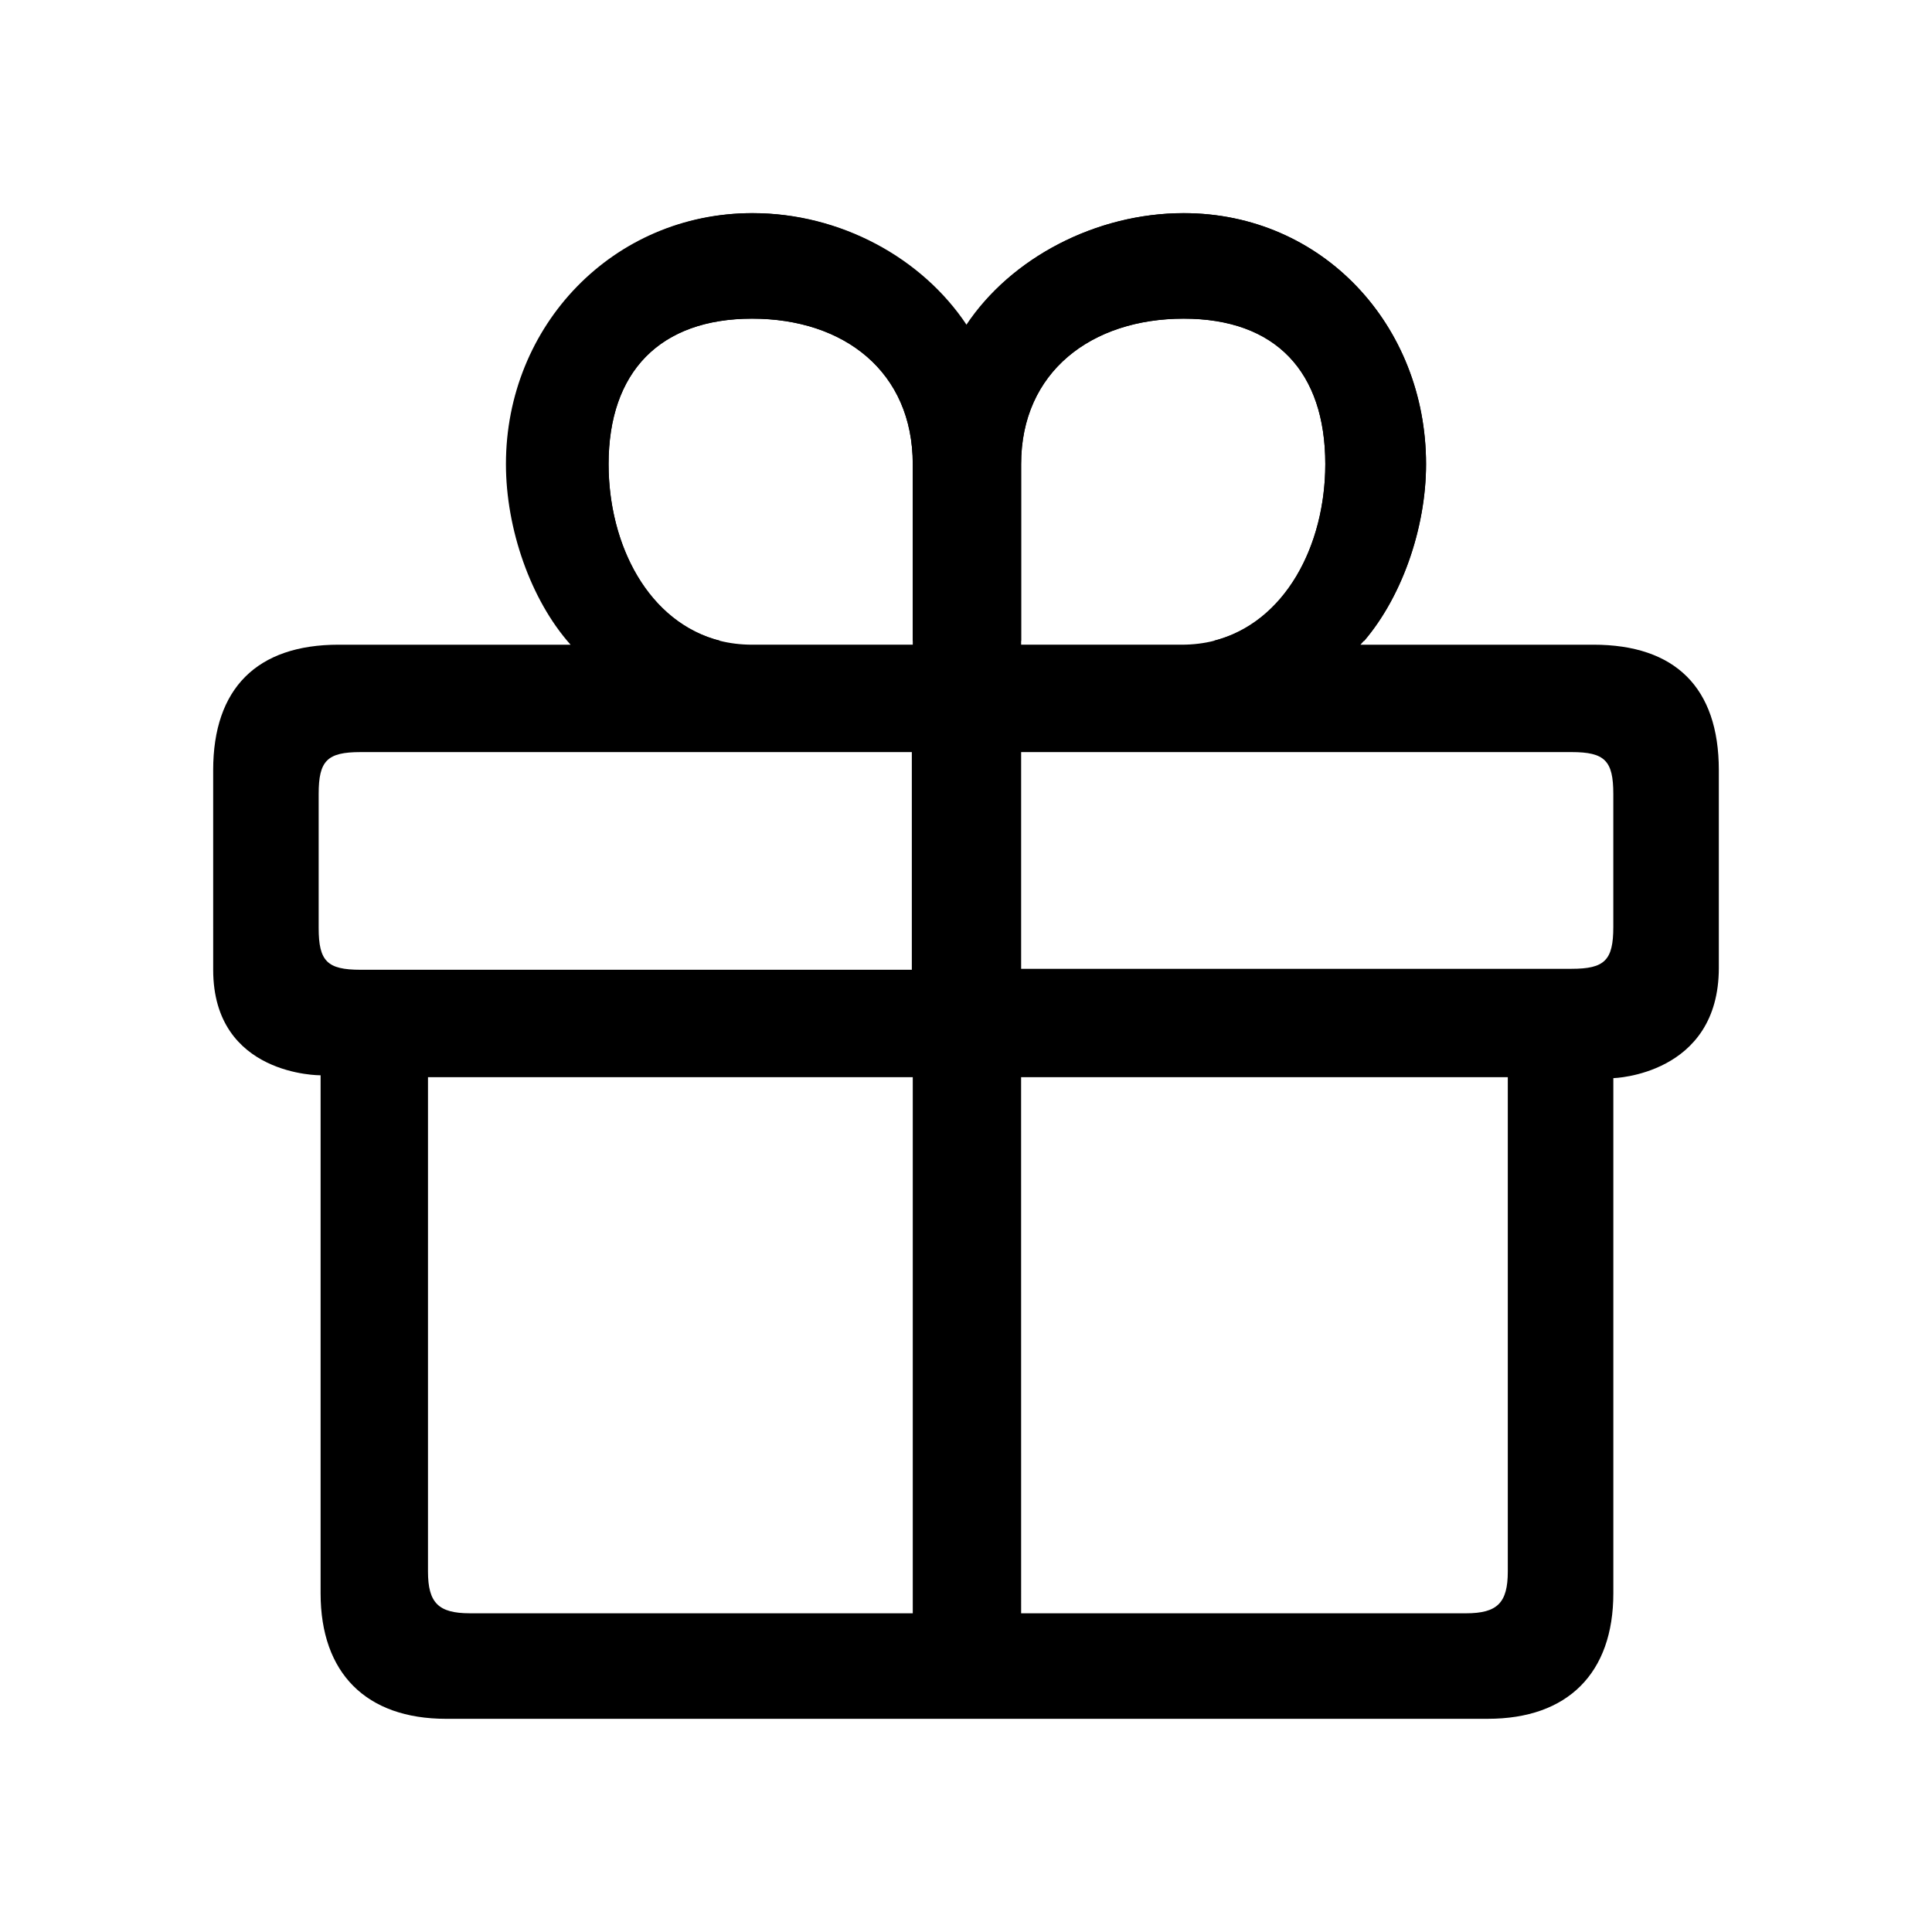
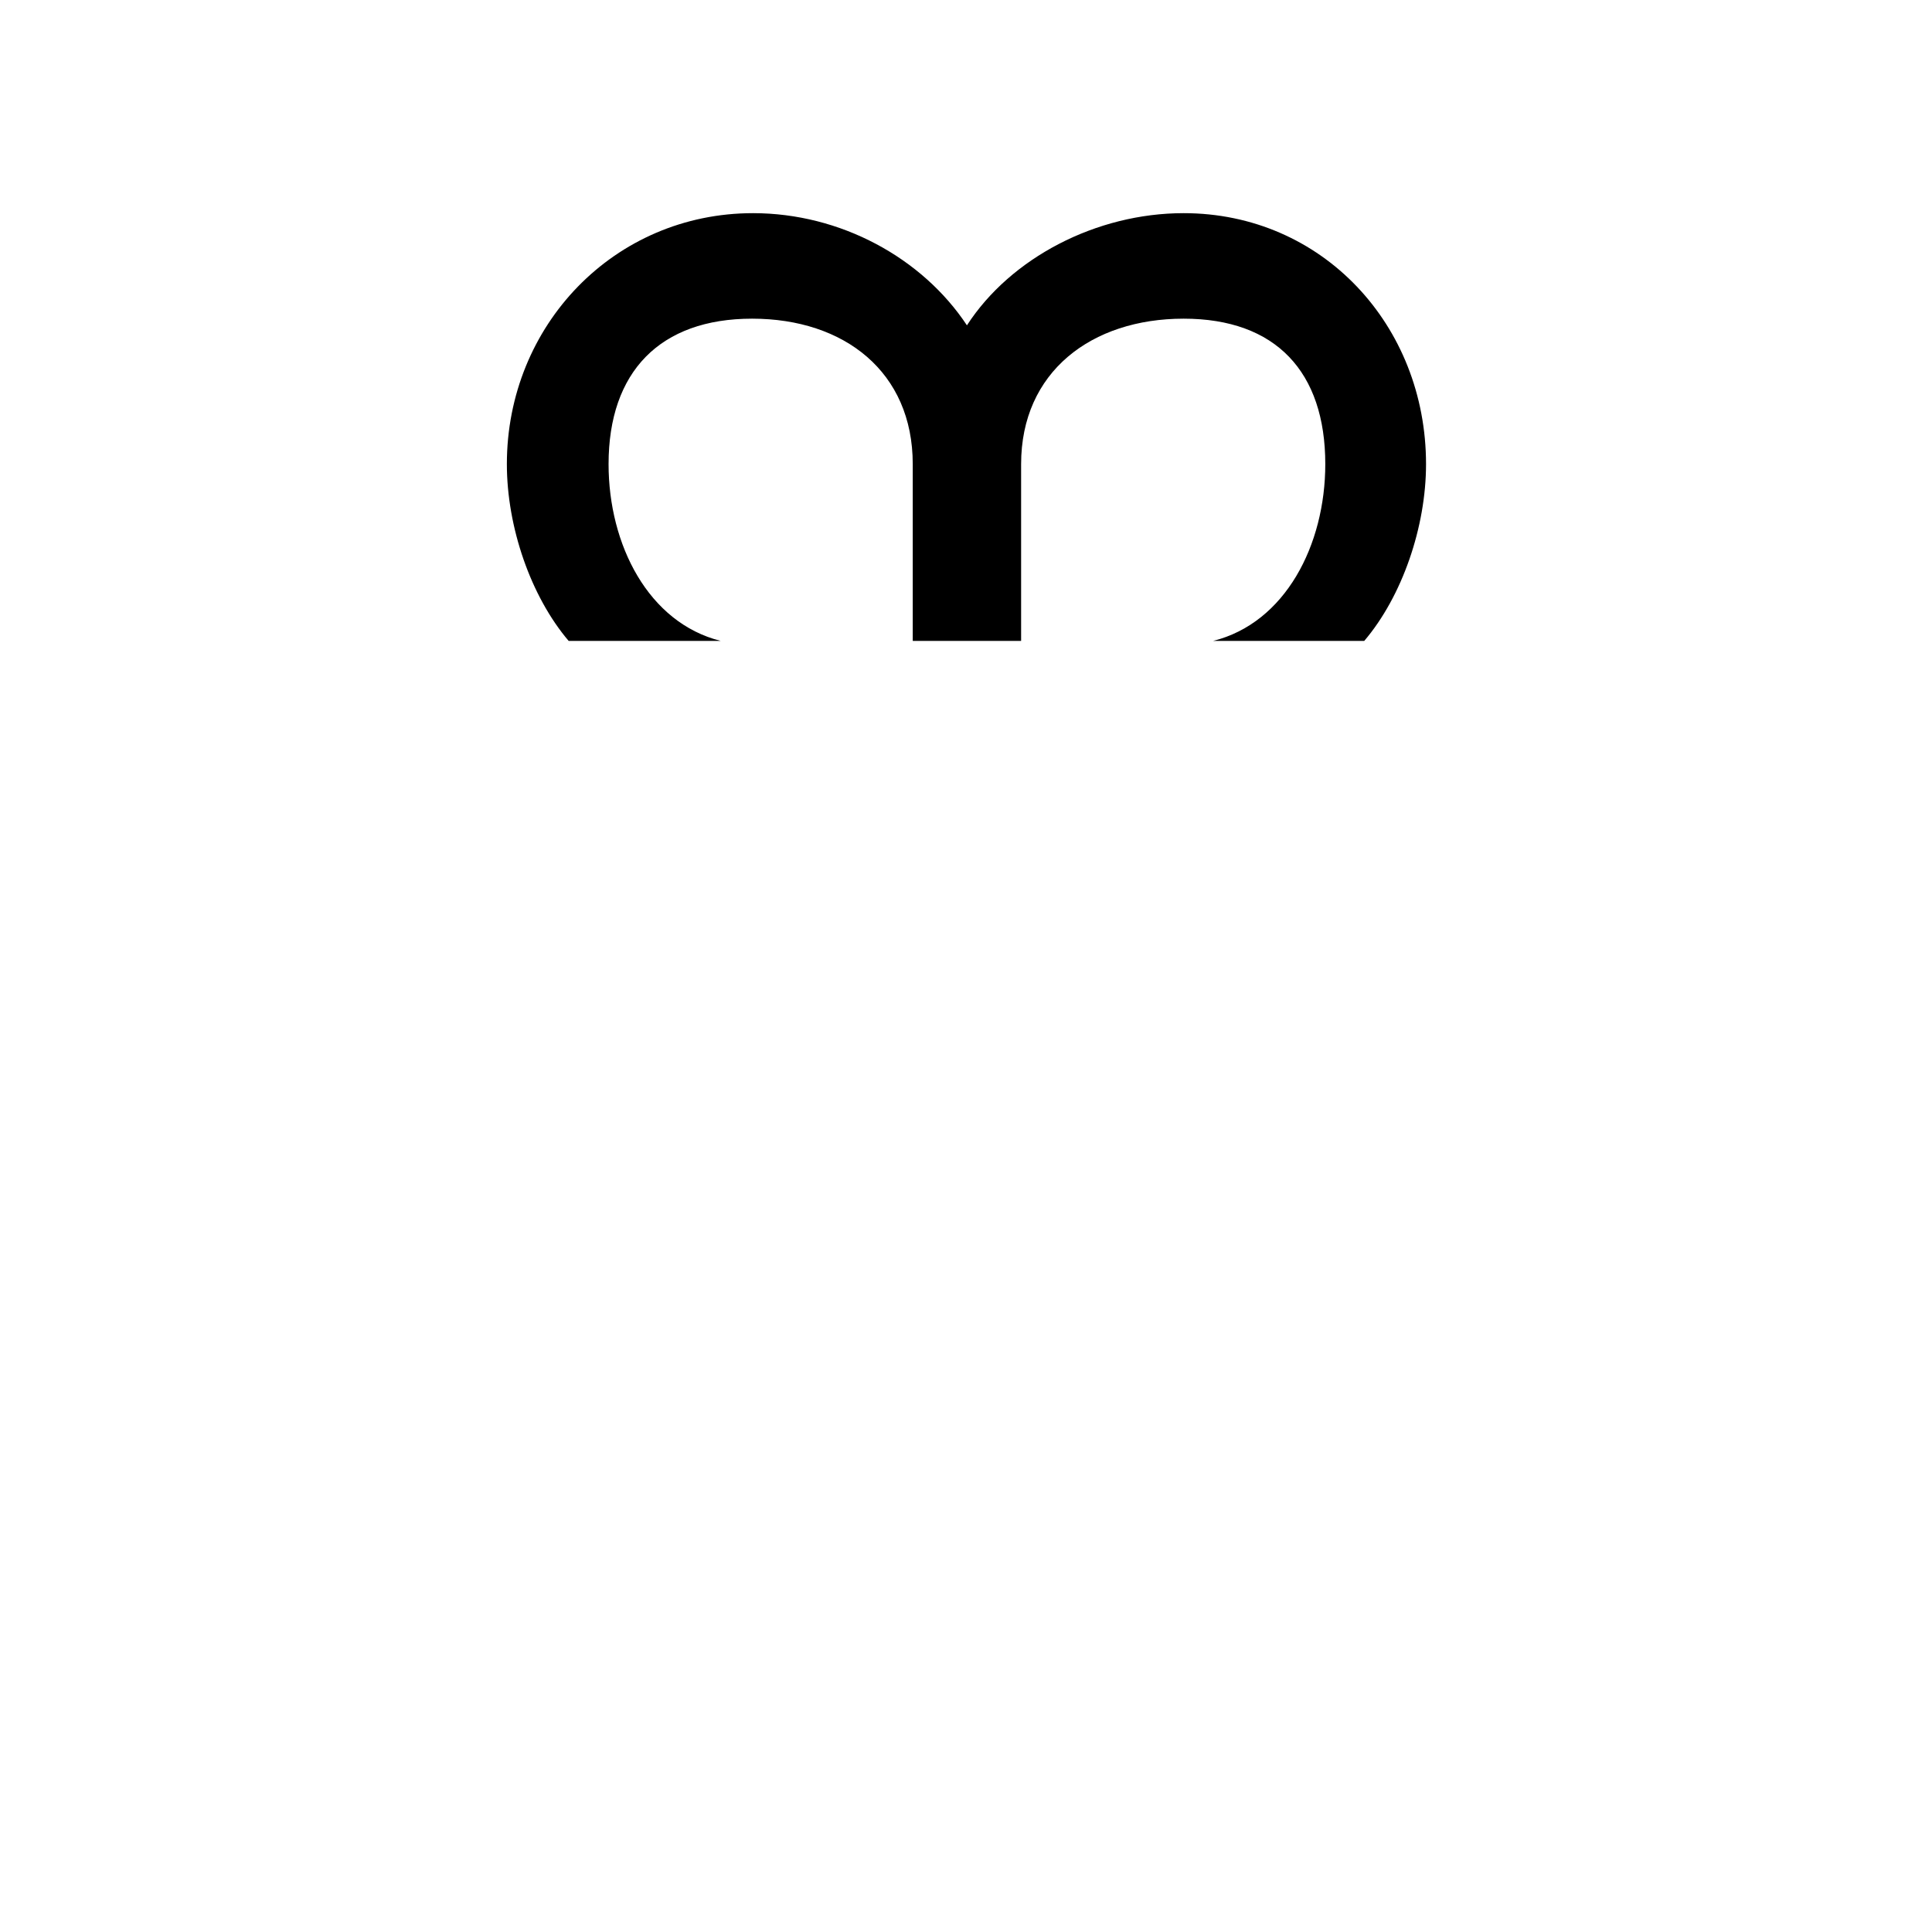
<svg xmlns="http://www.w3.org/2000/svg" fill="#000000" width="800px" height="800px" version="1.1" viewBox="144 144 512 512">
  <g>
-     <path d="m571.55 429.72v136.53c0 21.16-12.09 33.25-33.25 33.25l-276.09 0.004c-21.16 0-33.25-12.09-33.25-33.25v-137.29s-28.465 0.25-28.465-27.961l-0.004-52.902c0-21.664 11.586-33.25 33.25-33.25h61.465c-10.578-11.84-17.129-30.73-17.129-47.863 0-36.777 28.465-66.504 65.242-66.504 23.176 0 44.84 11.84 56.68 29.727 11.84-17.887 34.512-29.727 57.688-29.727 36.777 0 64.234 29.727 64.234 66.504 0 17.129-6.551 36.023-17.383 47.863h61.719c21.664 0 33.25 11.336 33.25 33.25v52.395c0.004 28.469-27.957 29.223-27.957 29.223zm-156.94 141.82h117.89c8.312 0 11.082-2.769 11.082-11.082v-130.99h-128.98zm-157.19-11.086c0 8.312 2.769 11.082 11.082 11.082h117.39v-142.07h-128.47zm-17.887-217.14c-8.816 0-11.082 2.266-11.082 11.082v35.52c0 8.816 2.266 11.082 11.082 11.082h146.11v-57.684h-146.11zm103.79-114.87c-24.434 0-38.039 14.105-38.039 38.543 0 24.434 13.602 47.863 38.039 47.863h42.57v-47.863c0-24.438-18.137-38.543-42.57-38.543zm114.36 0c-24.434 0-43.074 14.105-43.074 38.543v47.863h42.57c24.434 0 38.039-23.426 38.039-47.863s-13.098-38.543-37.535-38.543zm113.86 125.95c0-8.816-2.266-11.082-11.082-11.082h-145.85v57.434h145.85c8.816 0 11.082-2.266 11.082-11.082z" />
    <path d="m457.68 200.49c36.777 0 64.234 29.727 64.234 66.504 0 16.625-6.297 35.016-16.375 46.855h-40.051c19.145-4.785 29.727-25.441 29.727-46.855 0-24.434-13.098-38.543-37.535-38.543-24.434 0-43.074 14.105-43.074 38.543v46.855h-28.719v-46.855c0-24.434-18.137-38.543-42.57-38.543-24.434 0-38.039 14.105-38.039 38.543 0 21.41 10.578 42.066 29.727 46.855h-40.305c-10.078-11.84-16.375-30.23-16.375-46.855 0-36.777 28.465-66.504 65.242-66.504 23.176 0 44.84 11.84 56.68 29.727 11.59-17.887 34.258-29.727 57.434-29.727z" />
  </g>
</svg>